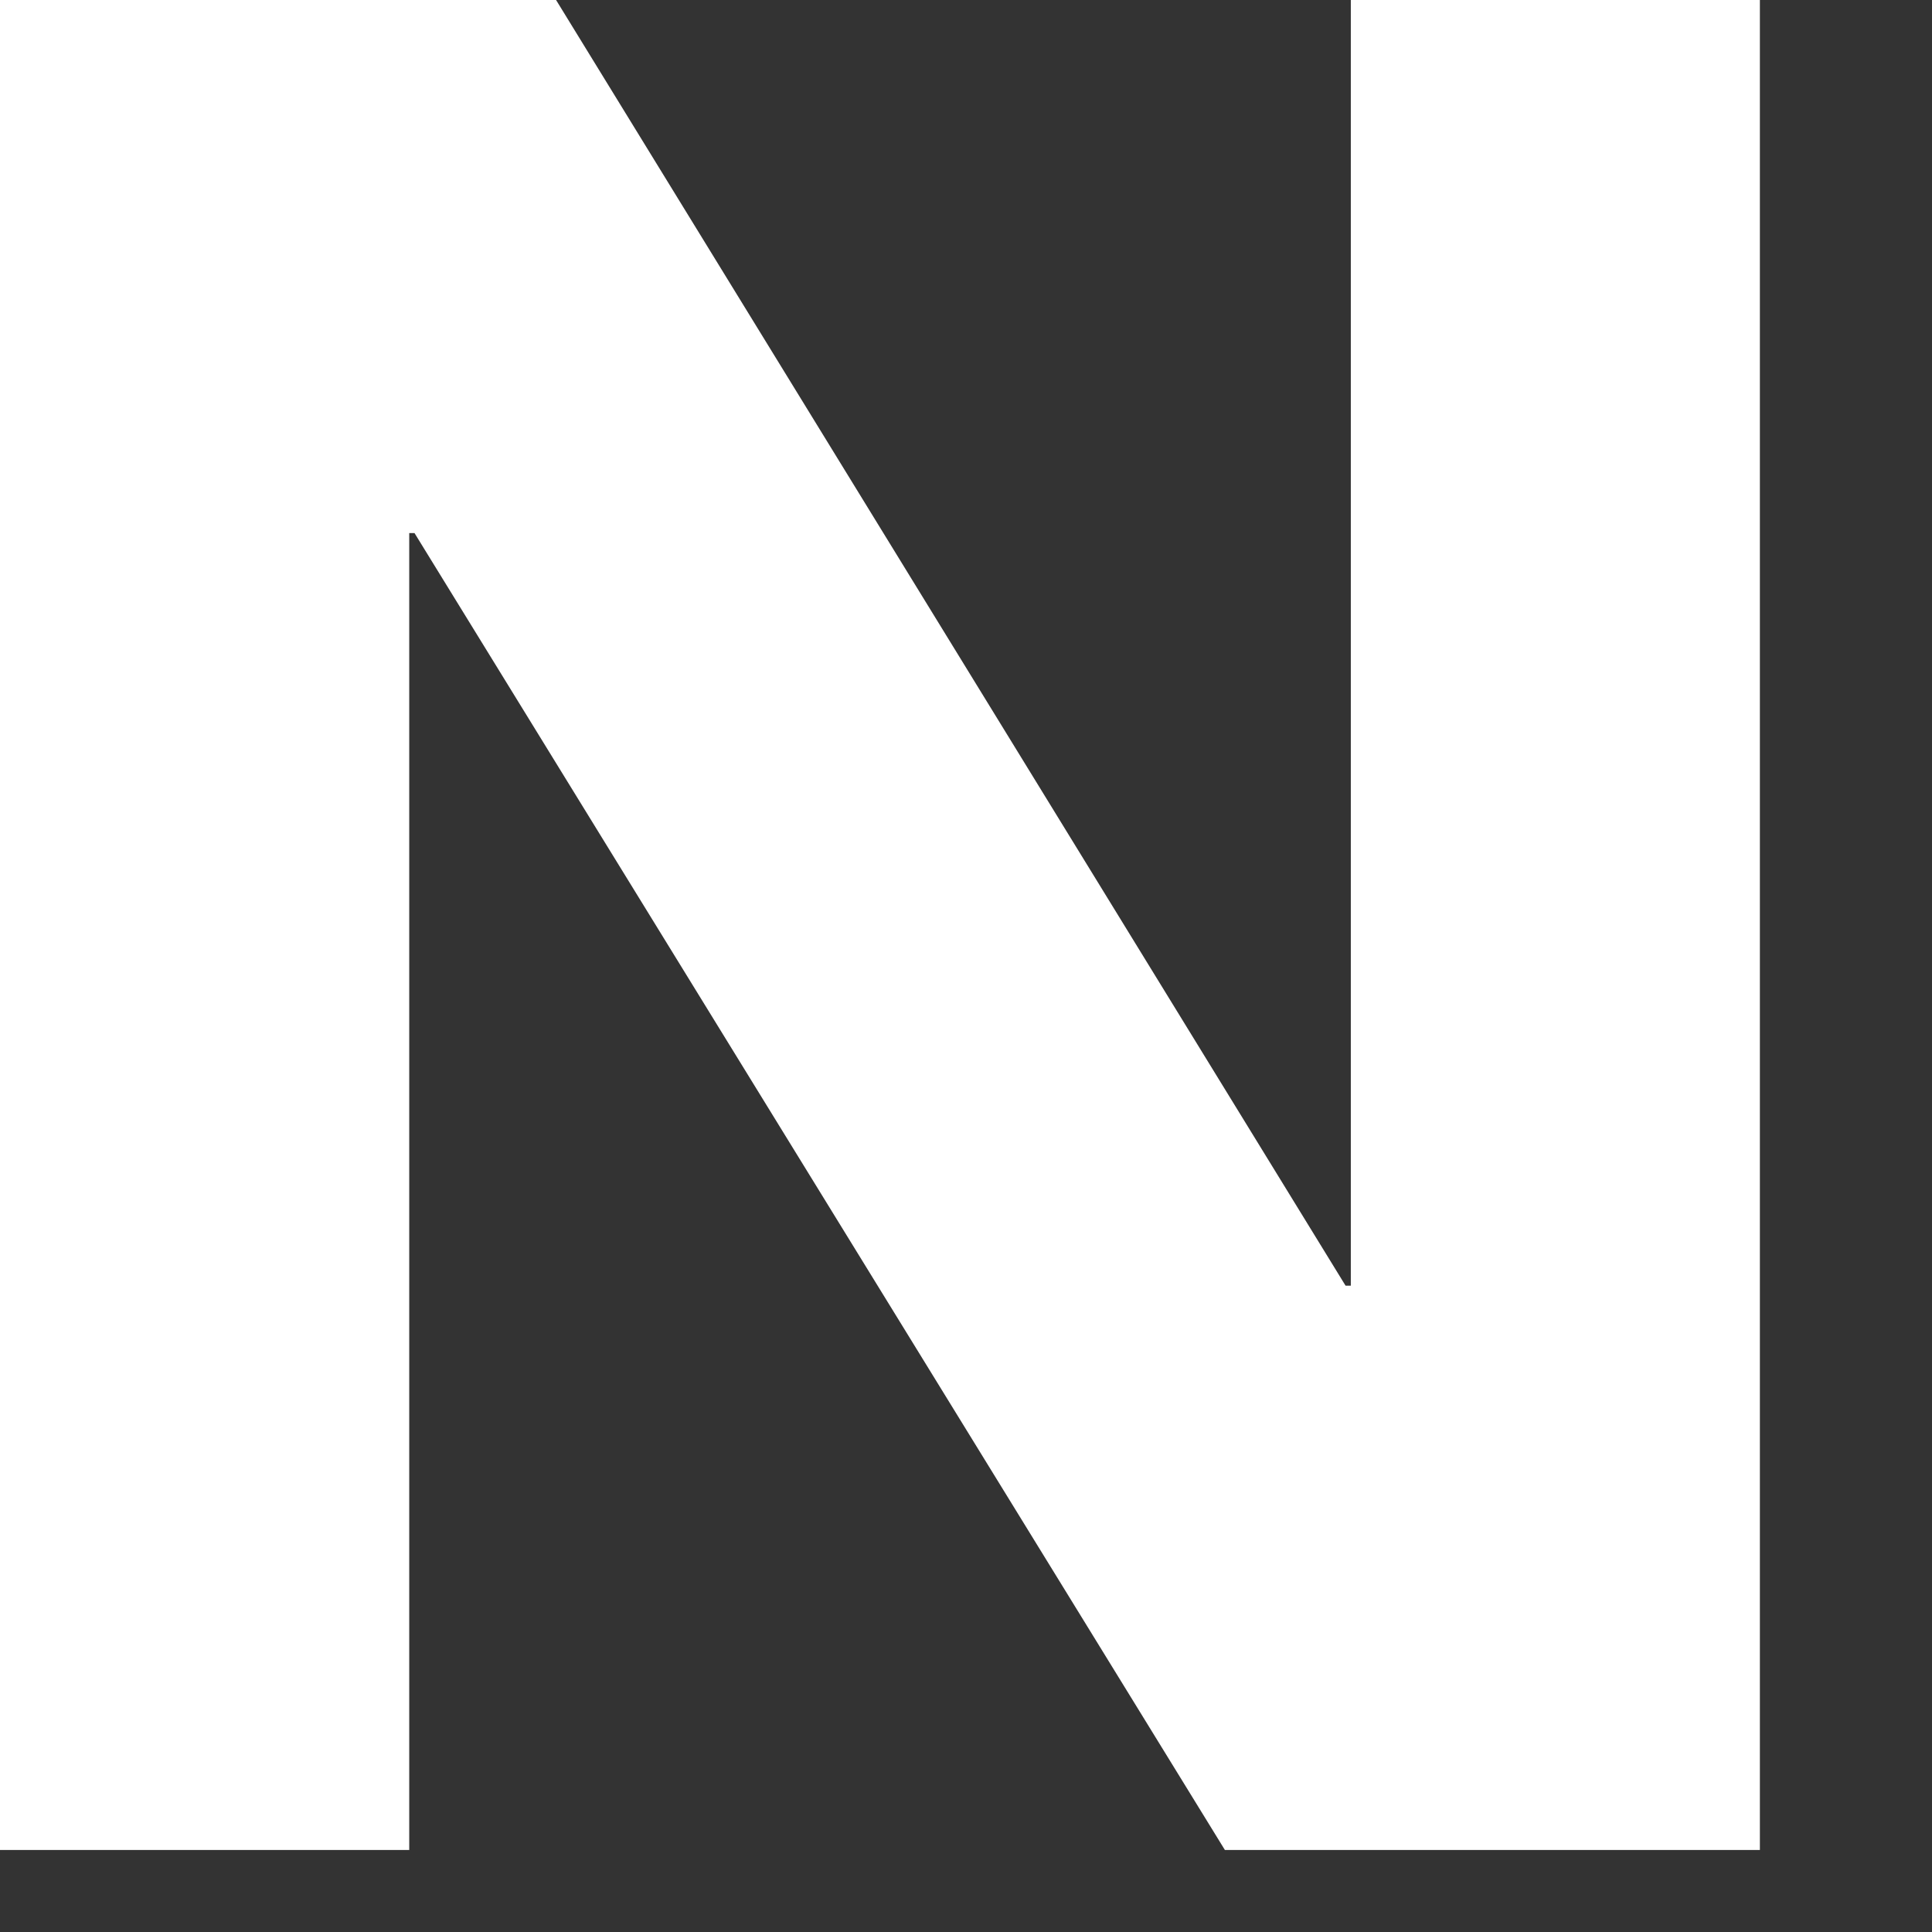
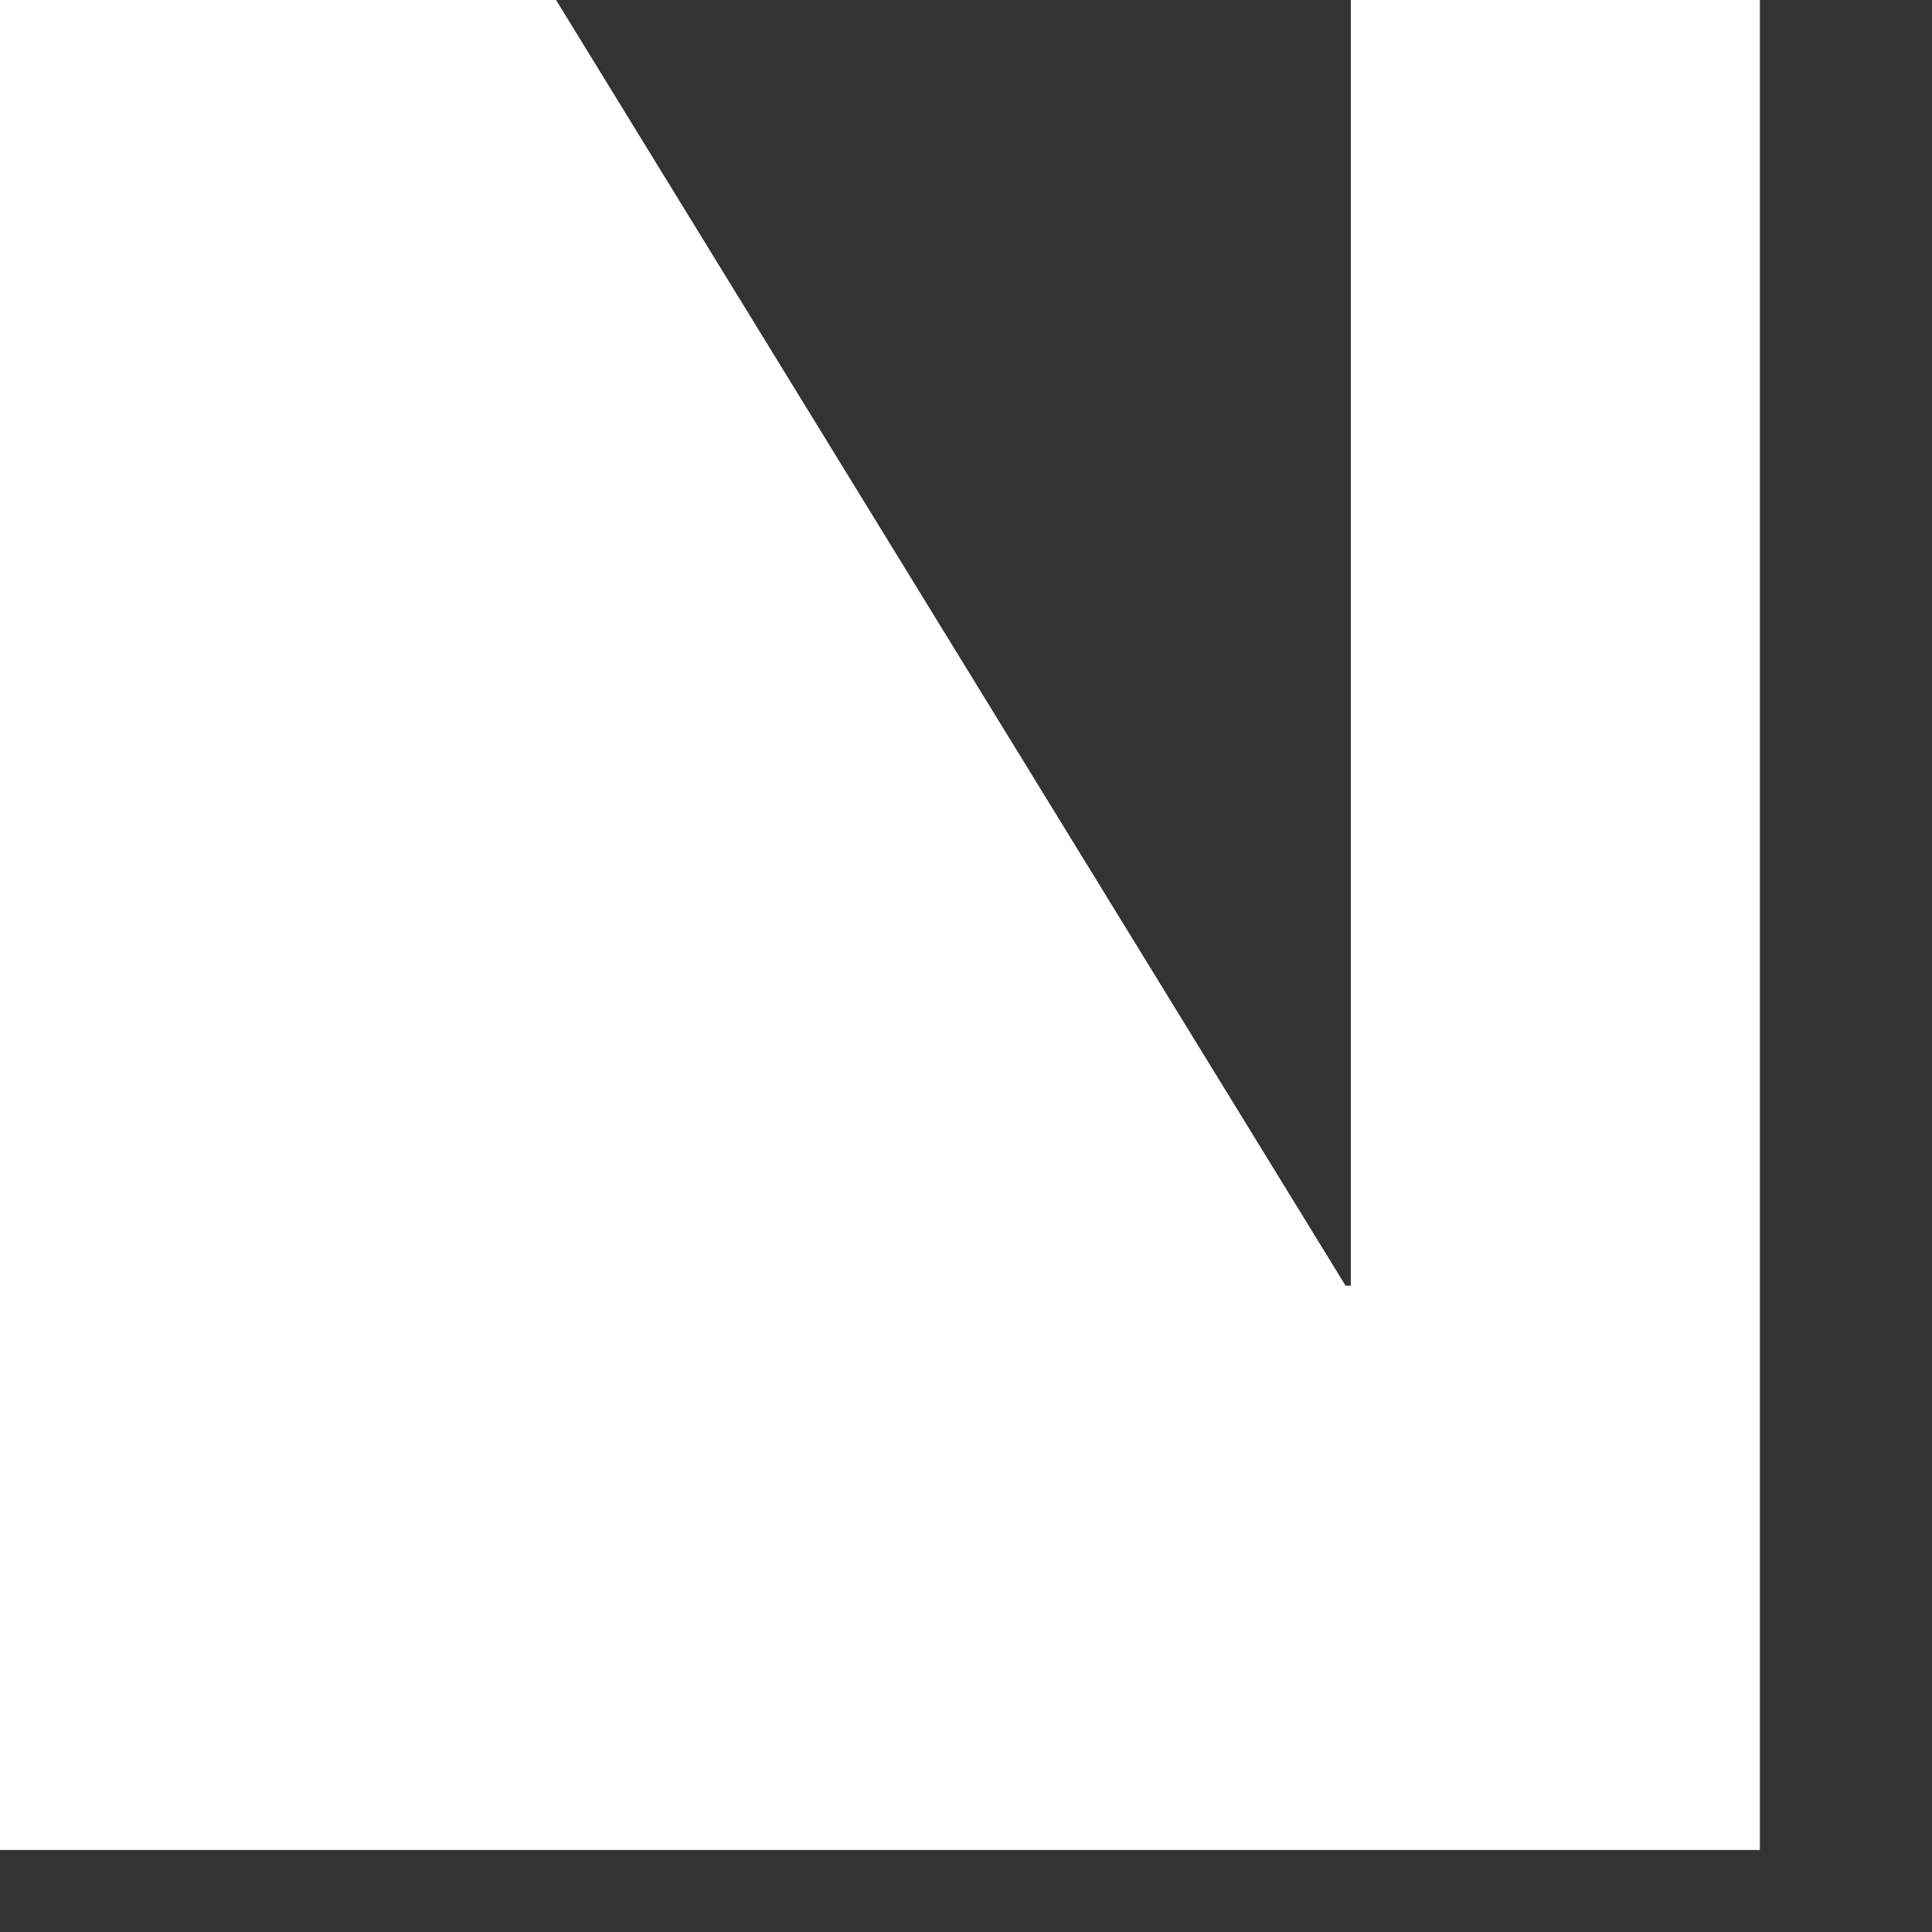
<svg xmlns="http://www.w3.org/2000/svg" fill="none" height="100%" overflow="visible" preserveAspectRatio="none" style="display: block;" viewBox="0 0 11 11" width="100%">
  <rect x="0" y="0" width="11" height="11" fill="#333333" stroke="none" />
-   <path d="M0 0H3.166L7.661 7.32H7.691V0H10.02V10.533H6.974L2.36 3.035H2.33V10.533H0V0Z" fill="white" id="Vector" />
+   <path d="M0 0H3.166L7.661 7.32H7.691V0H10.02V10.533H6.974H2.33V10.533H0V0Z" fill="white" id="Vector" />
</svg>